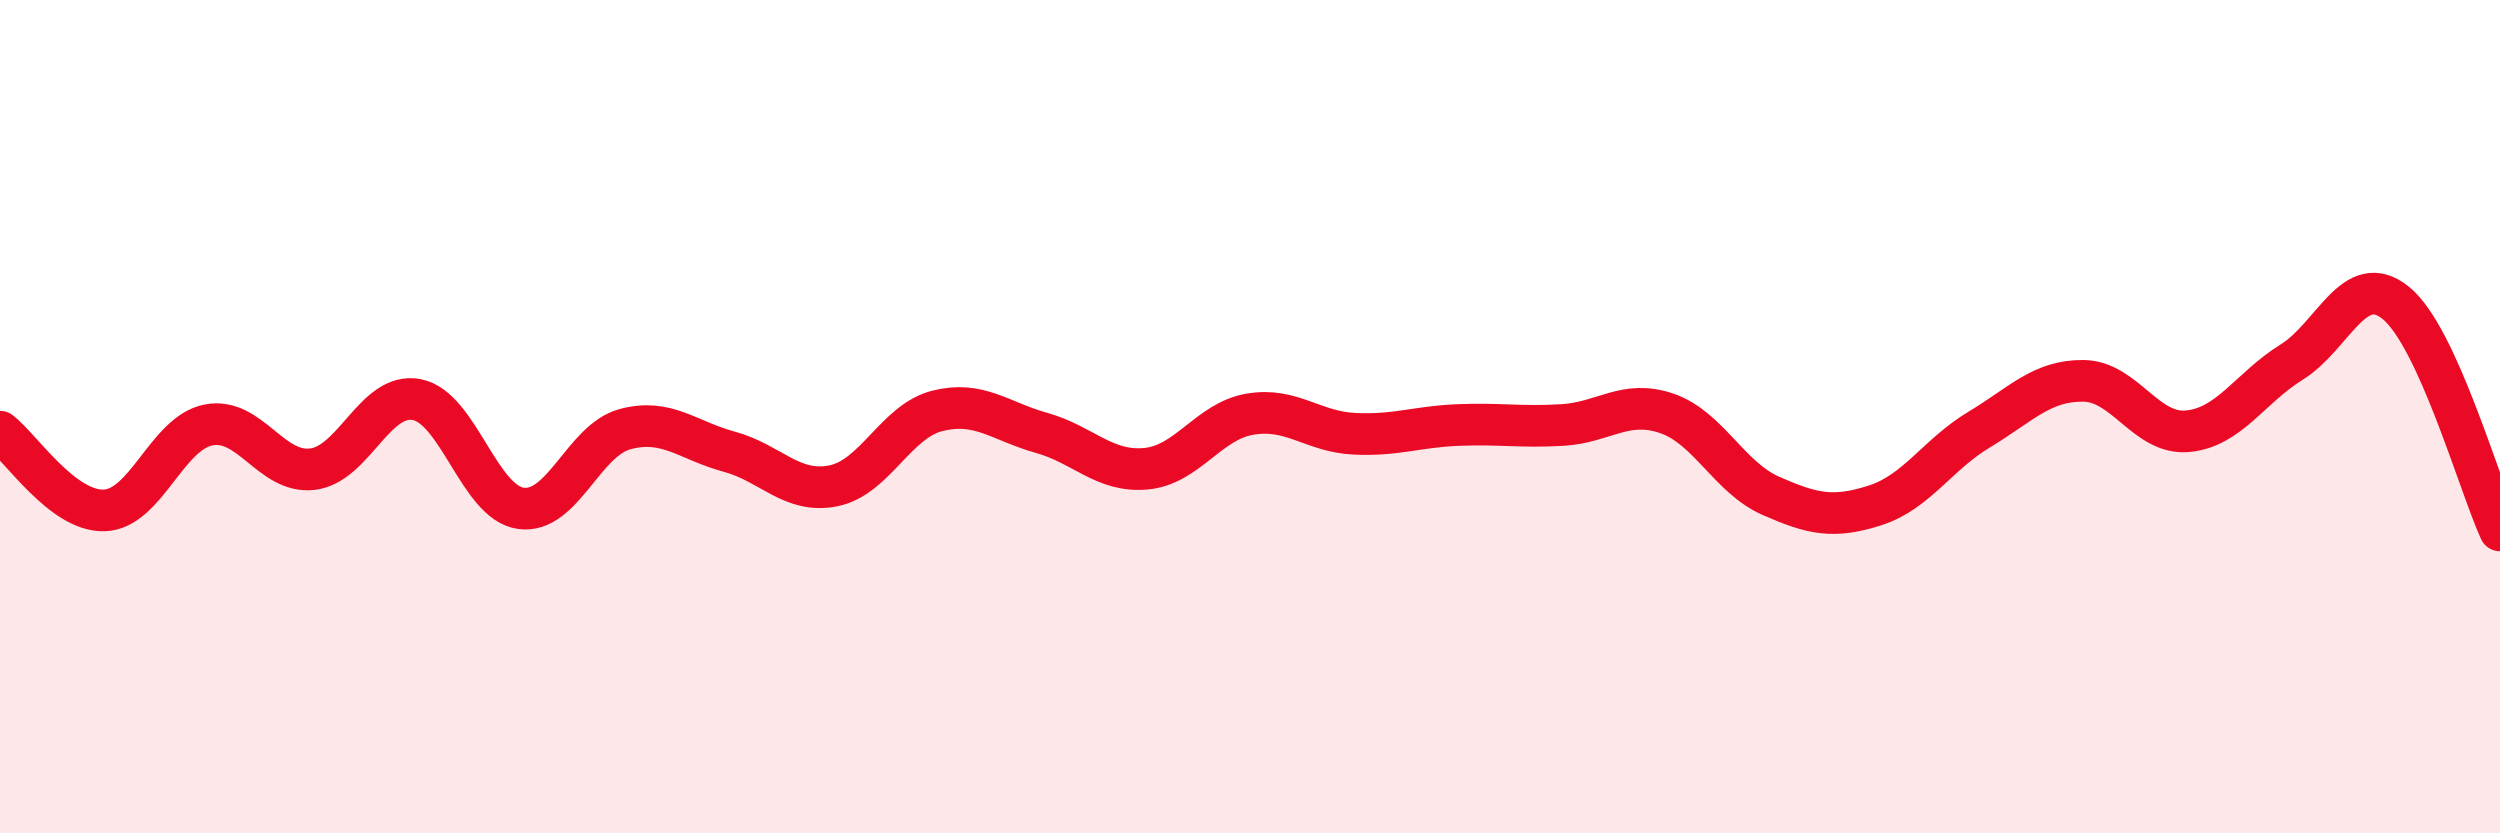
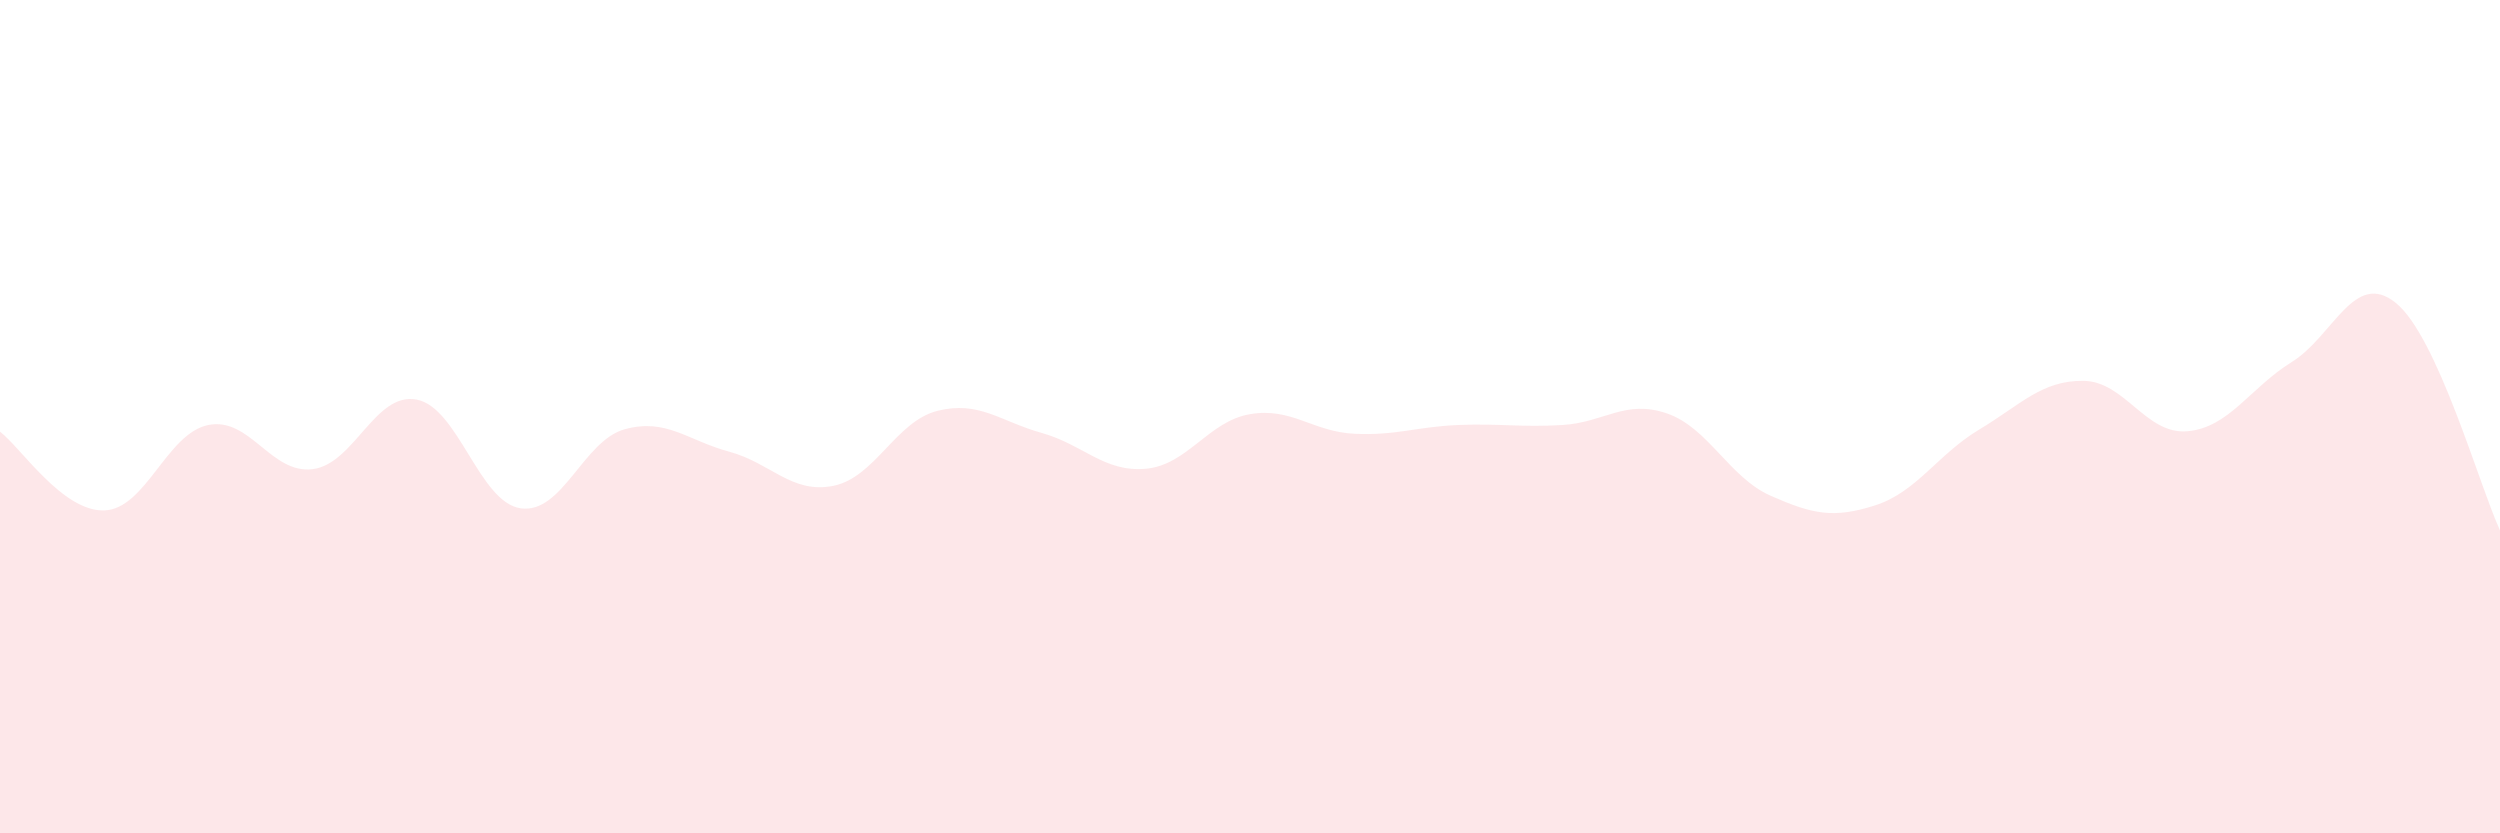
<svg xmlns="http://www.w3.org/2000/svg" width="60" height="20" viewBox="0 0 60 20">
  <path d="M 0,10.36 C 0.5,10.74 1.5,12.28 2.5,12.25 C 3.5,12.22 4,10.4 5,10.2 C 6,10 6.5,11.38 7.5,11.26 C 8.5,11.14 9,9.4 10,9.59 C 11,9.78 11.5,12.06 12.5,12.2 C 13.5,12.34 14,10.57 15,10.3 C 16,10.03 16.5,10.57 17.5,10.84 C 18.5,11.11 19,11.86 20,11.66 C 21,11.46 21.5,10.11 22.5,9.86 C 23.5,9.61 24,10.11 25,10.39 C 26,10.67 26.5,11.34 27.5,11.25 C 28.5,11.16 29,10.11 30,9.94 C 31,9.77 31.5,10.36 32.5,10.41 C 33.5,10.46 34,10.24 35,10.2 C 36,10.16 36.5,10.26 37.5,10.2 C 38.5,10.14 39,9.58 40,9.92 C 41,10.26 41.5,11.46 42.5,11.9 C 43.5,12.34 44,12.45 45,12.13 C 46,11.81 46.5,10.91 47.5,10.31 C 48.5,9.71 49,9.13 50,9.14 C 51,9.15 51.5,10.44 52.5,10.35 C 53.5,10.26 54,9.31 55,8.69 C 56,8.07 56.5,6.46 57.5,7.27 C 58.5,8.08 59.5,11.64 60,12.73L60 20L0 20Z" fill="#EB0A25" opacity="0.1" stroke-linecap="round" stroke-linejoin="round" />
-   <path d="M 0,10.36 C 0.5,10.74 1.5,12.28 2.5,12.25 C 3.5,12.22 4,10.4 5,10.2 C 6,10 6.5,11.38 7.5,11.26 C 8.5,11.14 9,9.4 10,9.59 C 11,9.78 11.5,12.06 12.5,12.2 C 13.5,12.34 14,10.57 15,10.3 C 16,10.03 16.5,10.57 17.5,10.84 C 18.5,11.11 19,11.86 20,11.66 C 21,11.46 21.5,10.11 22.5,9.86 C 23.5,9.61 24,10.11 25,10.39 C 26,10.67 26.5,11.34 27.5,11.25 C 28.5,11.16 29,10.11 30,9.94 C 31,9.77 31.5,10.36 32.5,10.41 C 33.5,10.46 34,10.24 35,10.2 C 36,10.16 36.5,10.26 37.5,10.2 C 38.5,10.14 39,9.58 40,9.92 C 41,10.26 41.5,11.46 42.5,11.9 C 43.5,12.34 44,12.45 45,12.13 C 46,11.81 46.5,10.91 47.5,10.31 C 48.5,9.71 49,9.13 50,9.14 C 51,9.15 51.5,10.44 52.5,10.35 C 53.5,10.26 54,9.31 55,8.69 C 56,8.07 56.5,6.46 57.5,7.27 C 58.5,8.08 59.5,11.64 60,12.73" stroke="#EB0A25" stroke-width="1" fill="none" stroke-linecap="round" stroke-linejoin="round" />
</svg>